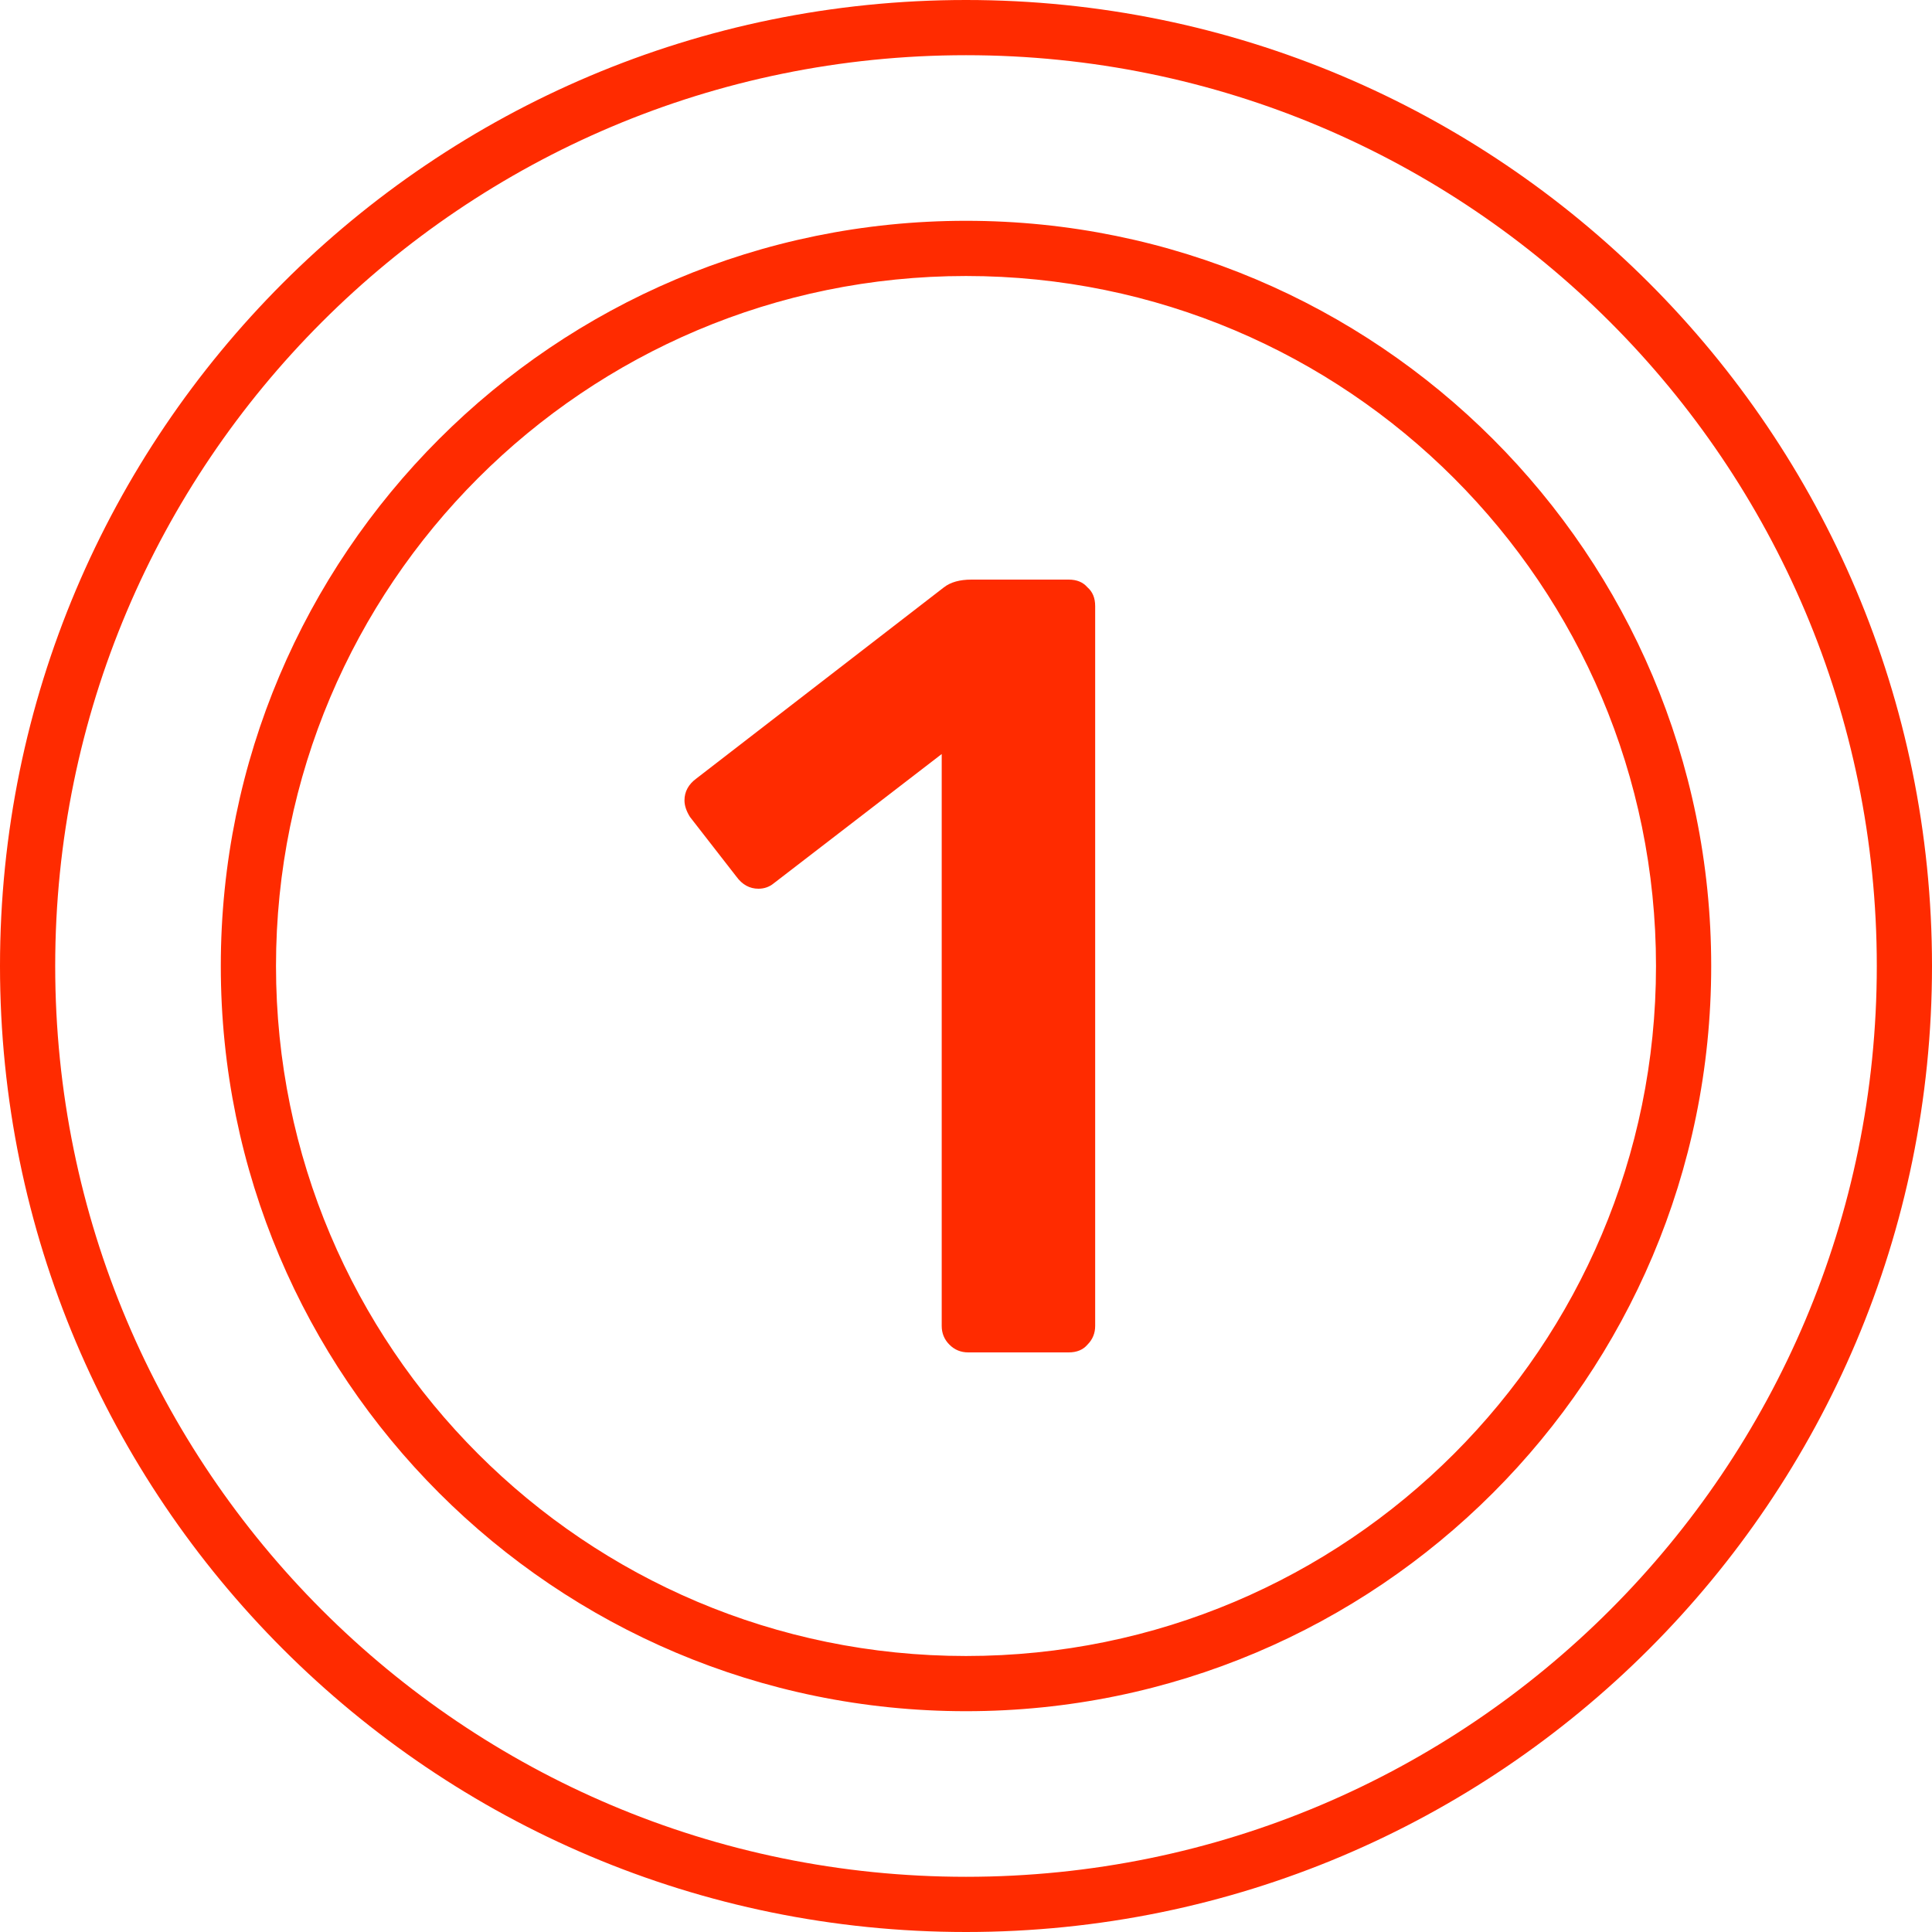
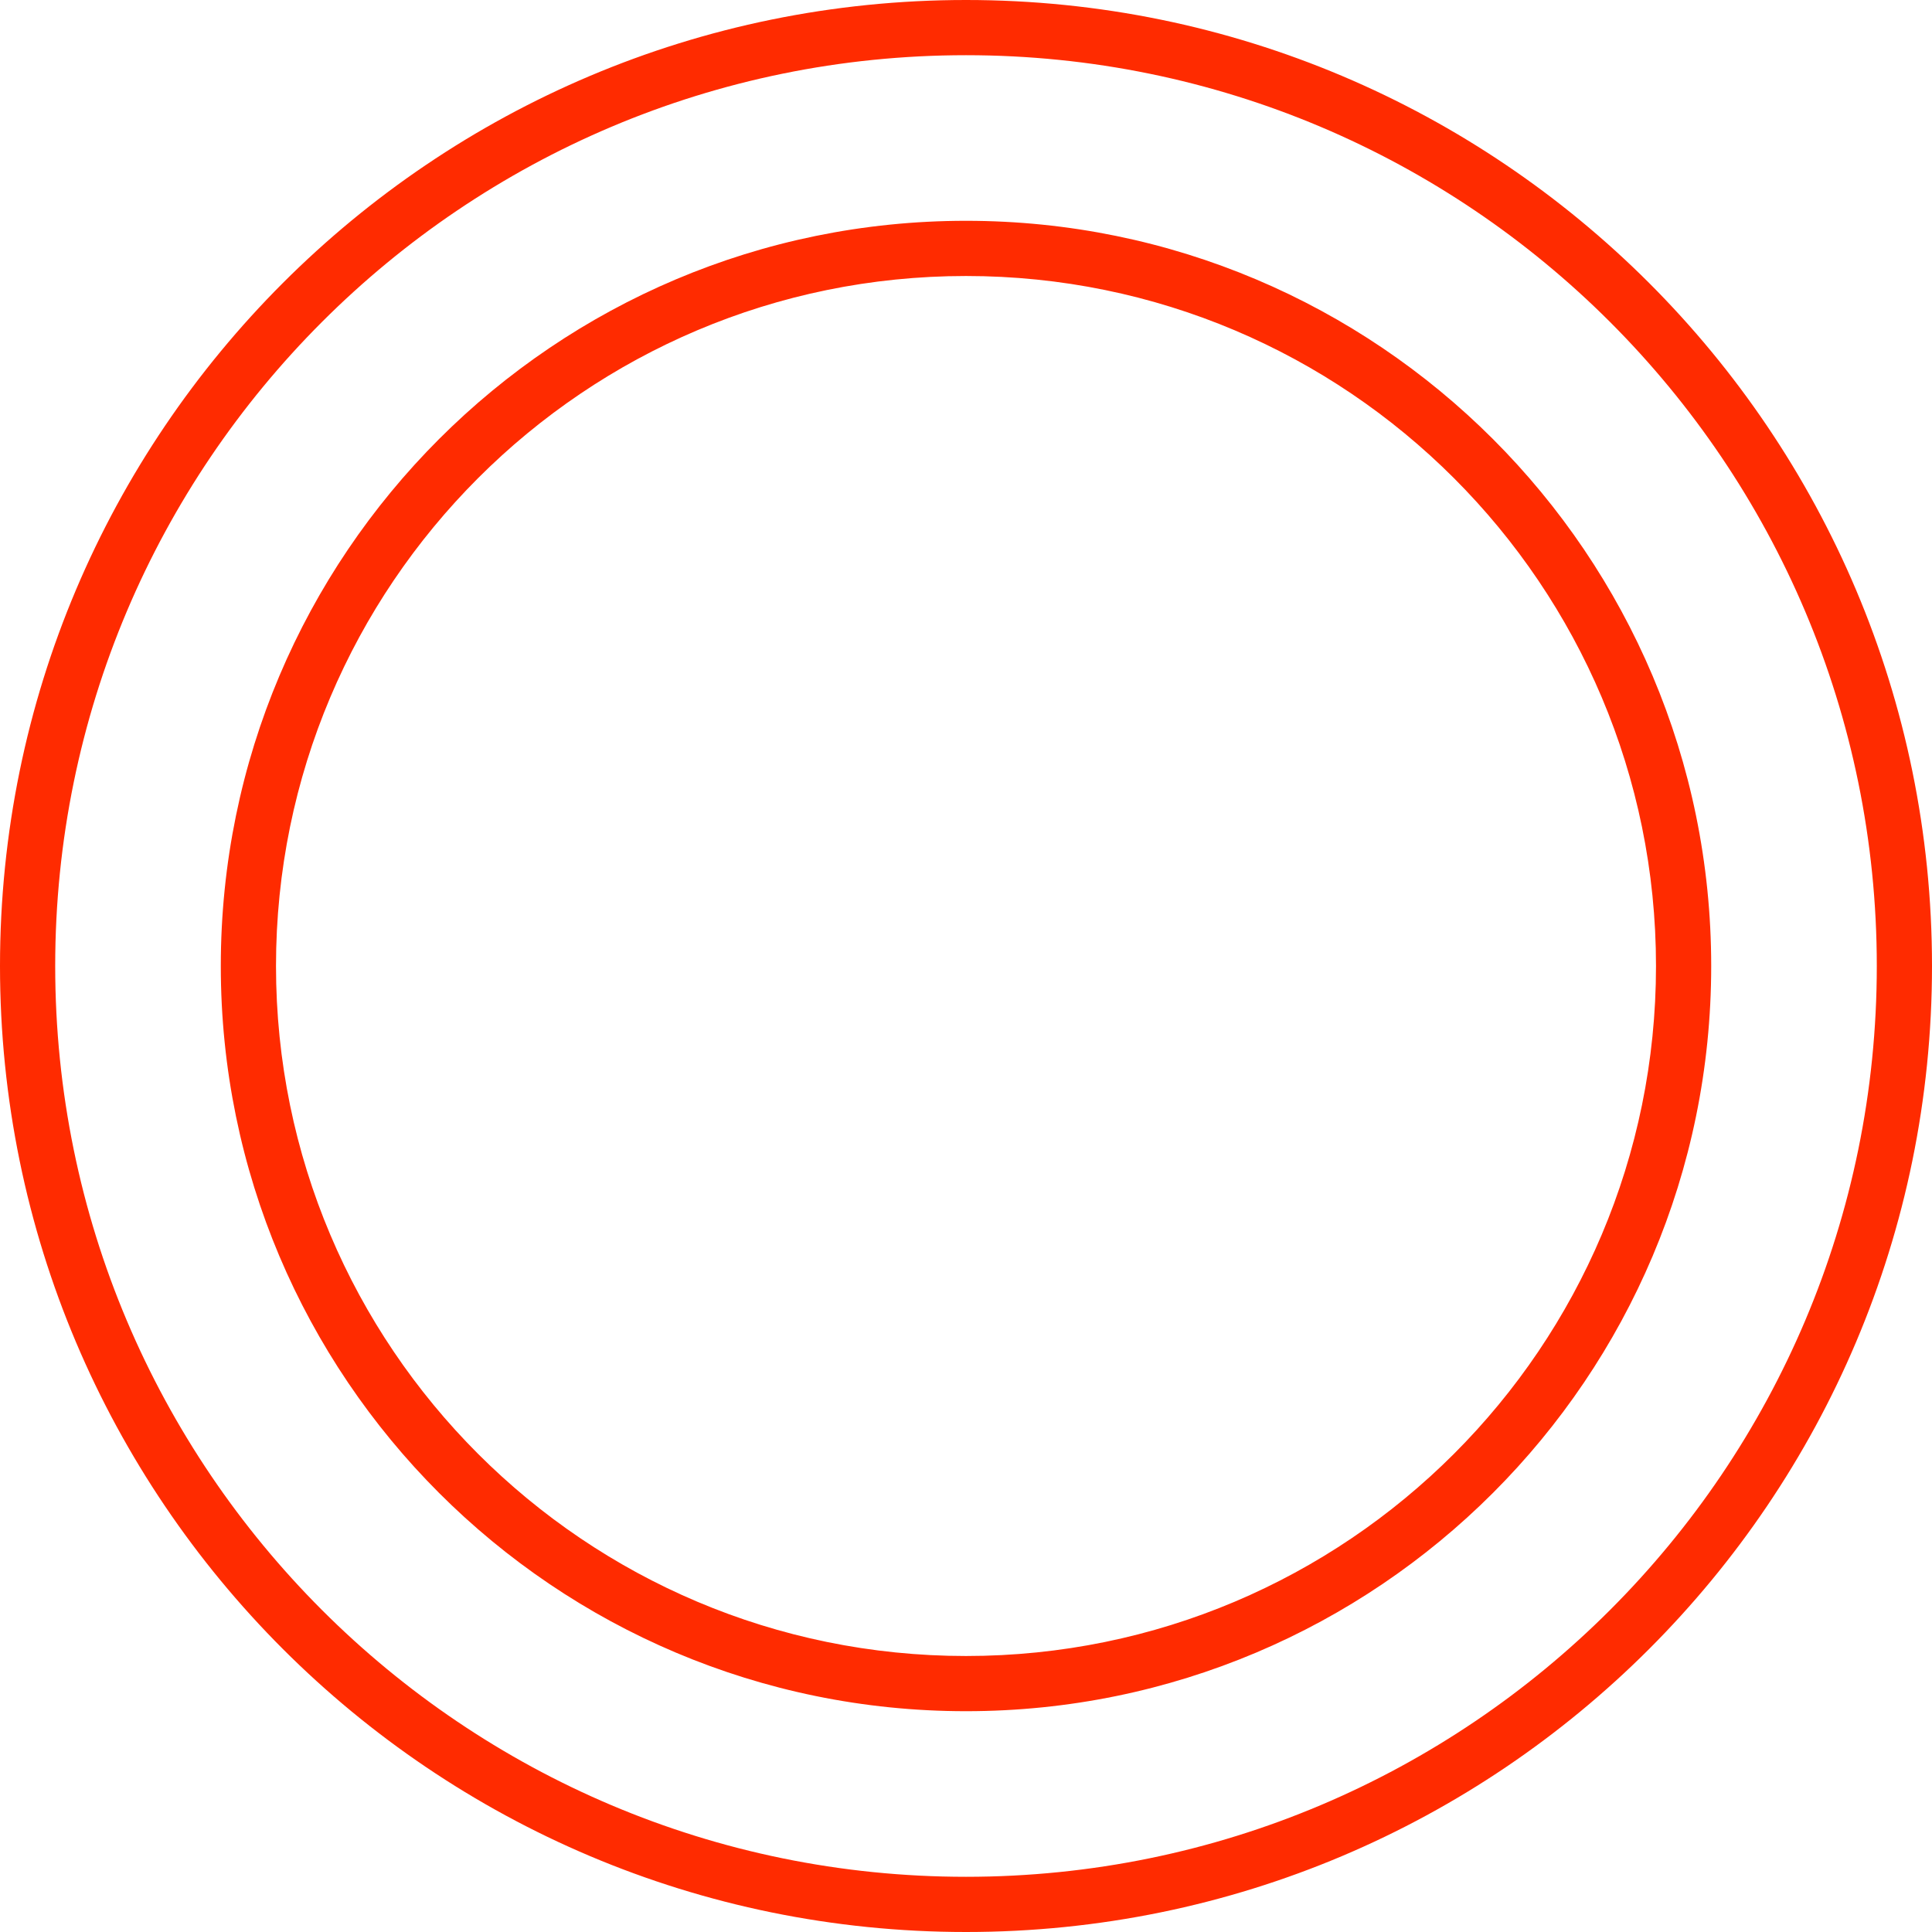
<svg xmlns="http://www.w3.org/2000/svg" width="70" height="70" viewBox="0 0 70 70" fill="none">
  <path fill-rule="evenodd" clip-rule="evenodd" d="M68 35C68 53.225 53.225 68 35 68C16.775 68 2 53.225 2 35C2 16.775 16.775 2 35 2C53.225 2 68 16.775 68 35ZM70 35C70 54.33 54.33 70 35 70C15.67 70 0 54.33 0 35C0 15.67 15.67 0 35 0C54.33 0 70 15.67 70 35ZM60 35C60 48.807 48.807 60 35 60C21.193 60 10 48.807 10 35C10 21.193 21.193 10 35 10C48.807 10 60 21.193 60 35ZM62 35C62 49.912 49.912 62 35 62C20.088 62 8 49.912 8 35C8 20.088 20.088 8 35 8C49.912 8 62 20.088 62 35Z" fill="#FF2B00" />
-   <path d="M35.08 49C34.813 49 34.587 48.907 34.4 48.72C34.213 48.533 34.12 48.307 34.12 48.04V27.32L28.04 32C27.88 32.133 27.693 32.2 27.48 32.2C27.16 32.2 26.893 32.053 26.68 31.76L25 29.6C24.867 29.387 24.8 29.187 24.8 29C24.8 28.68 24.947 28.413 25.24 28.2L34.2 21.28C34.44 21.093 34.773 21 35.2 21H38.72C39.013 21 39.24 21.093 39.4 21.28C39.587 21.44 39.68 21.667 39.68 21.96V48.04C39.68 48.307 39.587 48.533 39.4 48.72C39.24 48.907 39.013 49 38.72 49H35.08Z" fill="#FF2B00" />
</svg>